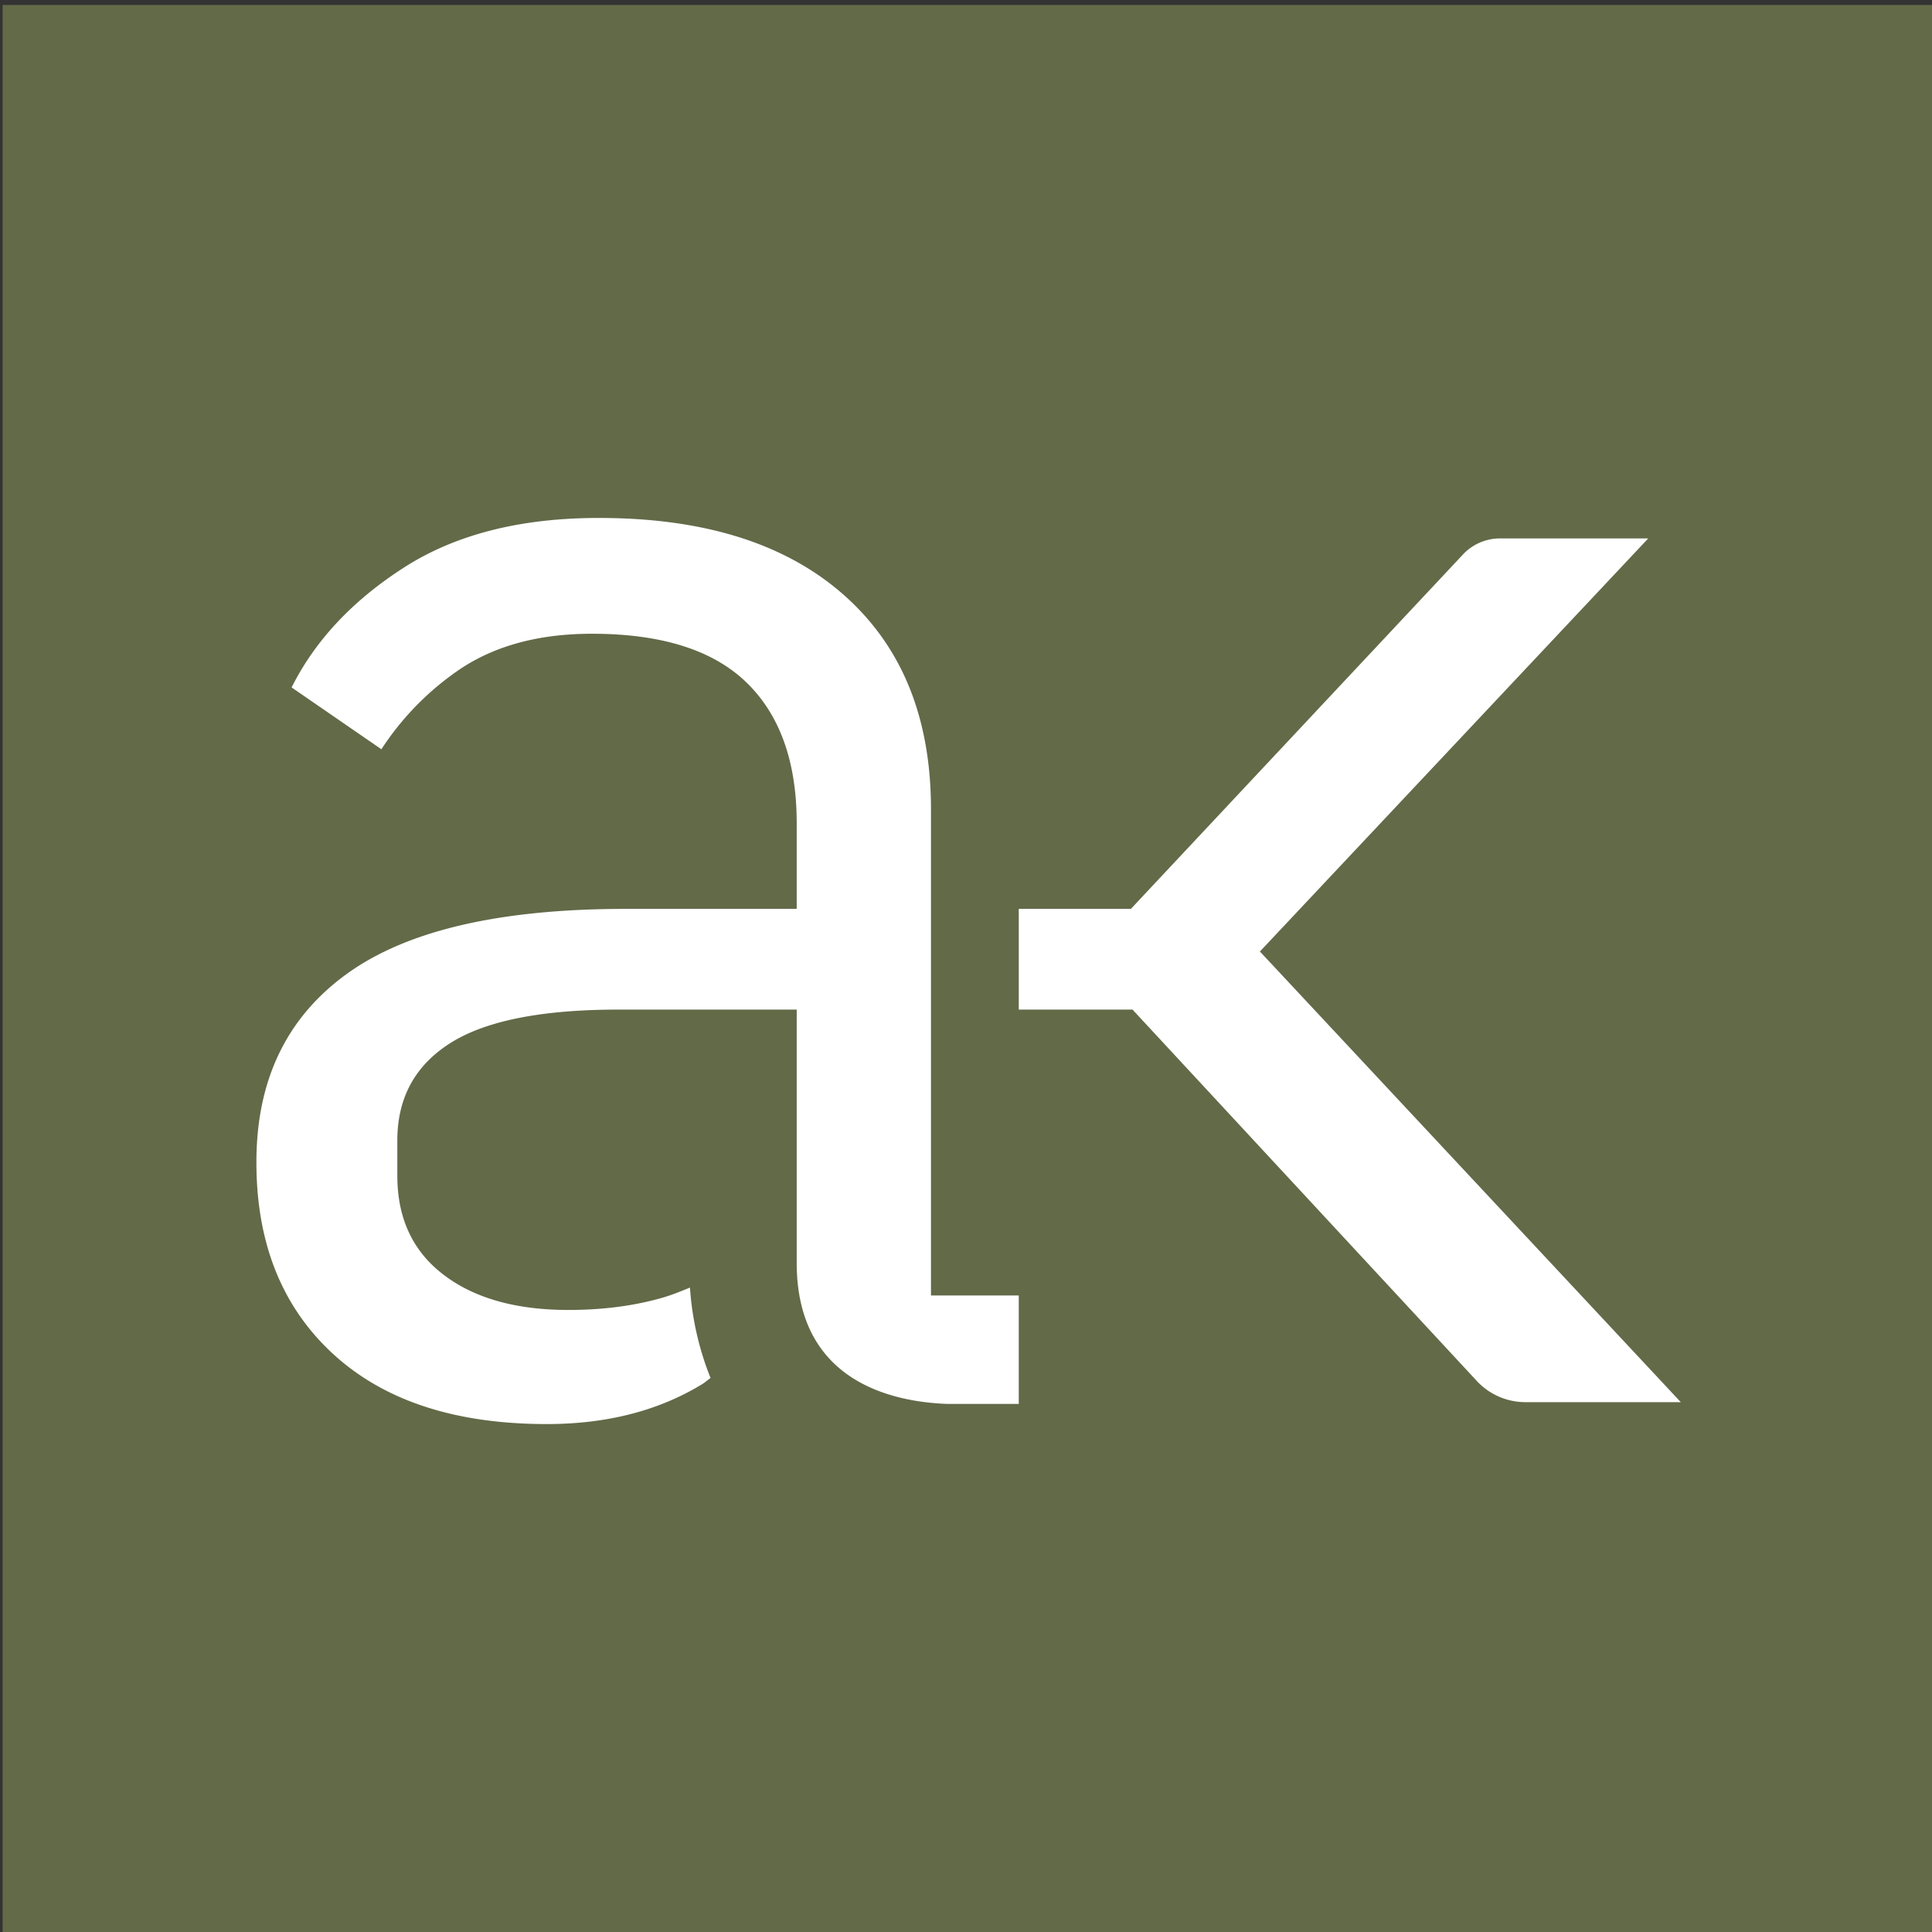
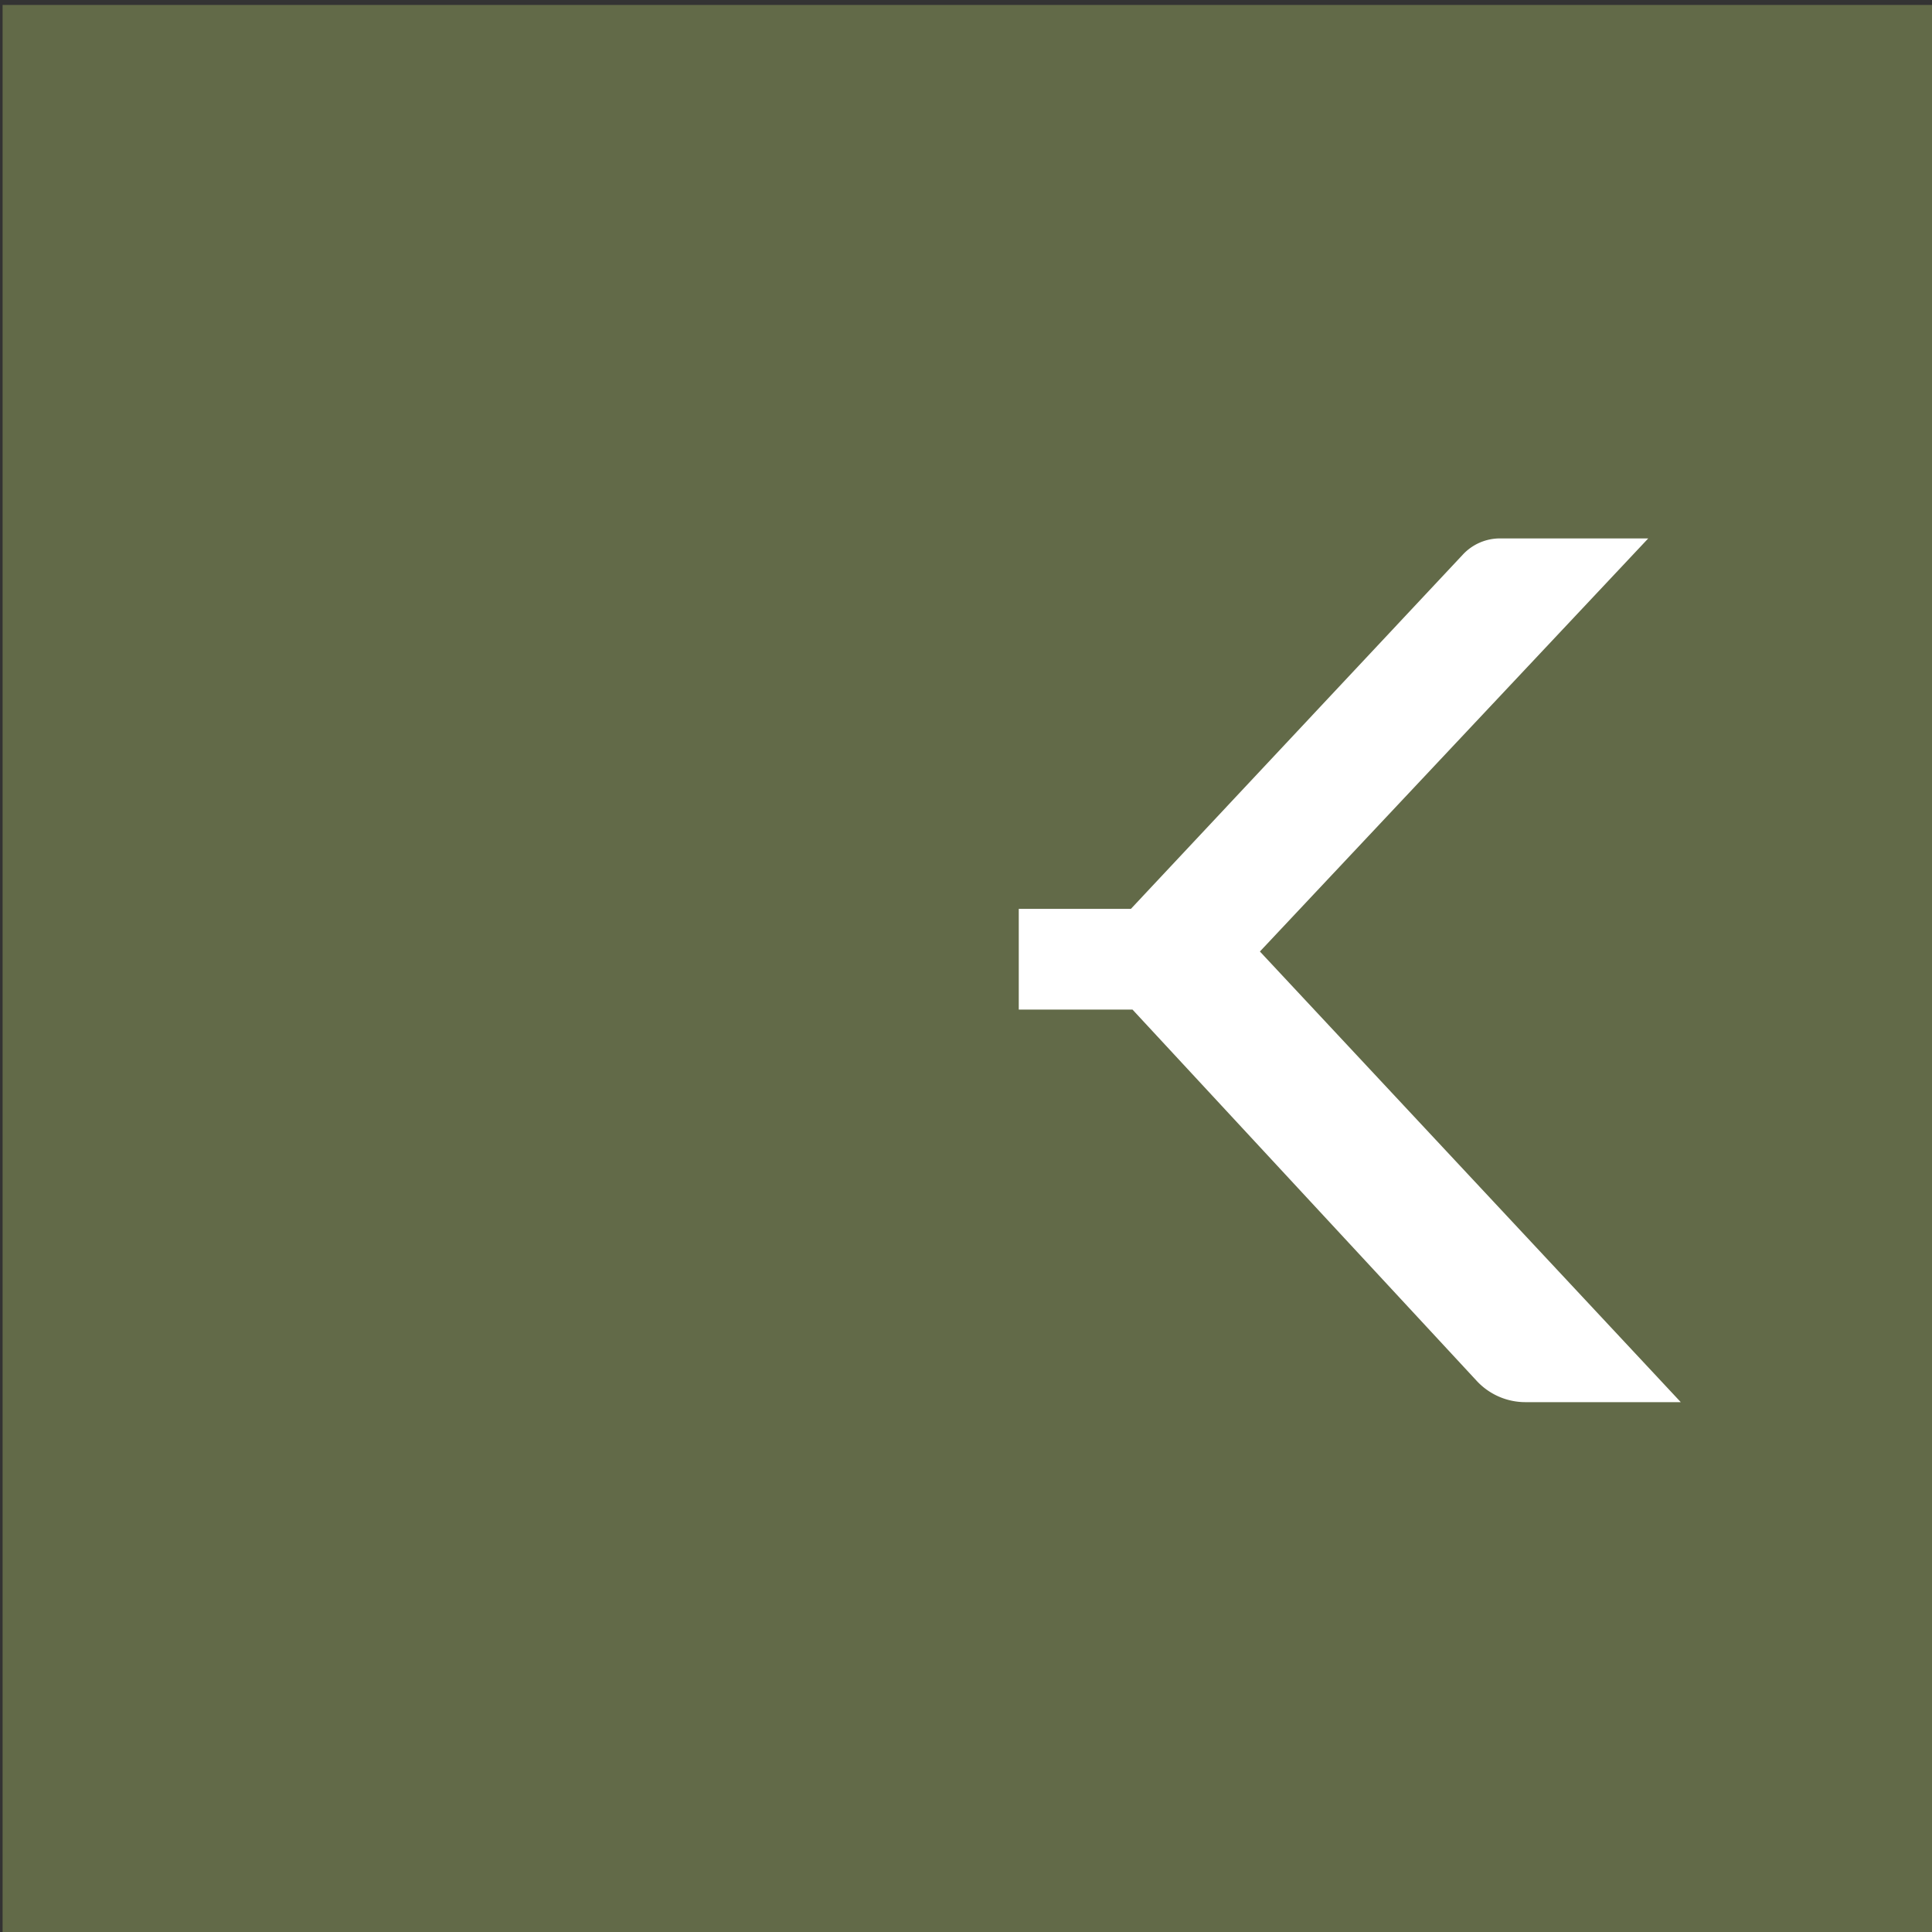
<svg xmlns="http://www.w3.org/2000/svg" data-bbox="0.043 0.082 32 32" viewBox="0 0 32 32" data-type="color">
  <rect x="0" y="0" width="32" height="32" fill="#333333" stroke="none" />
  <g>
    <path fill="#626a48" d="M32.043.082v32h-32v-32z" data-color="1" />
    <path d="M20.868 15.76 27.3 8.918h-2.455a.84.84 0 0 0-.614.266l-5.5 5.87h-1.857v1.668h1.884l5.704 6.153a1.1 1.1 0 0 0 .803.349h2.574z" fill="#ffffff" data-color="2" />
-     <path d="M15.42 13.403q0-2.274-1.445-3.55T9.916 8.579q-1.946 0-3.223.82-1.279.82-1.863 1.987l1.487 1.024a4.7 4.7 0 0 1 1.307-1.33q.874-.583 2.181-.583 1.724 0 2.557.805.834.807.834 2.335v1.417h-2.835q-3.14 0-4.627 1.084-1.488 1.084-1.487 3.113-.001 2 1.264 3.169 1.264 1.167 3.544 1.167 1.5 0 2.585-.667c.046-.029.084-.066.129-.096a4.9 4.9 0 0 1-.341-1.498c-.155.064-.31.128-.483.176q-.695.195-1.529.195-1.306 0-2.07-.584-.765-.583-.765-1.64v-.583q0-1.056.876-1.612.875-.556 2.793-.556h2.946v4.197c0 1.98 1.607 2.3 2.485 2.334h1.193v-1.796H15.42z" fill="#ffffff" data-color="2" />
  </g>
</svg>